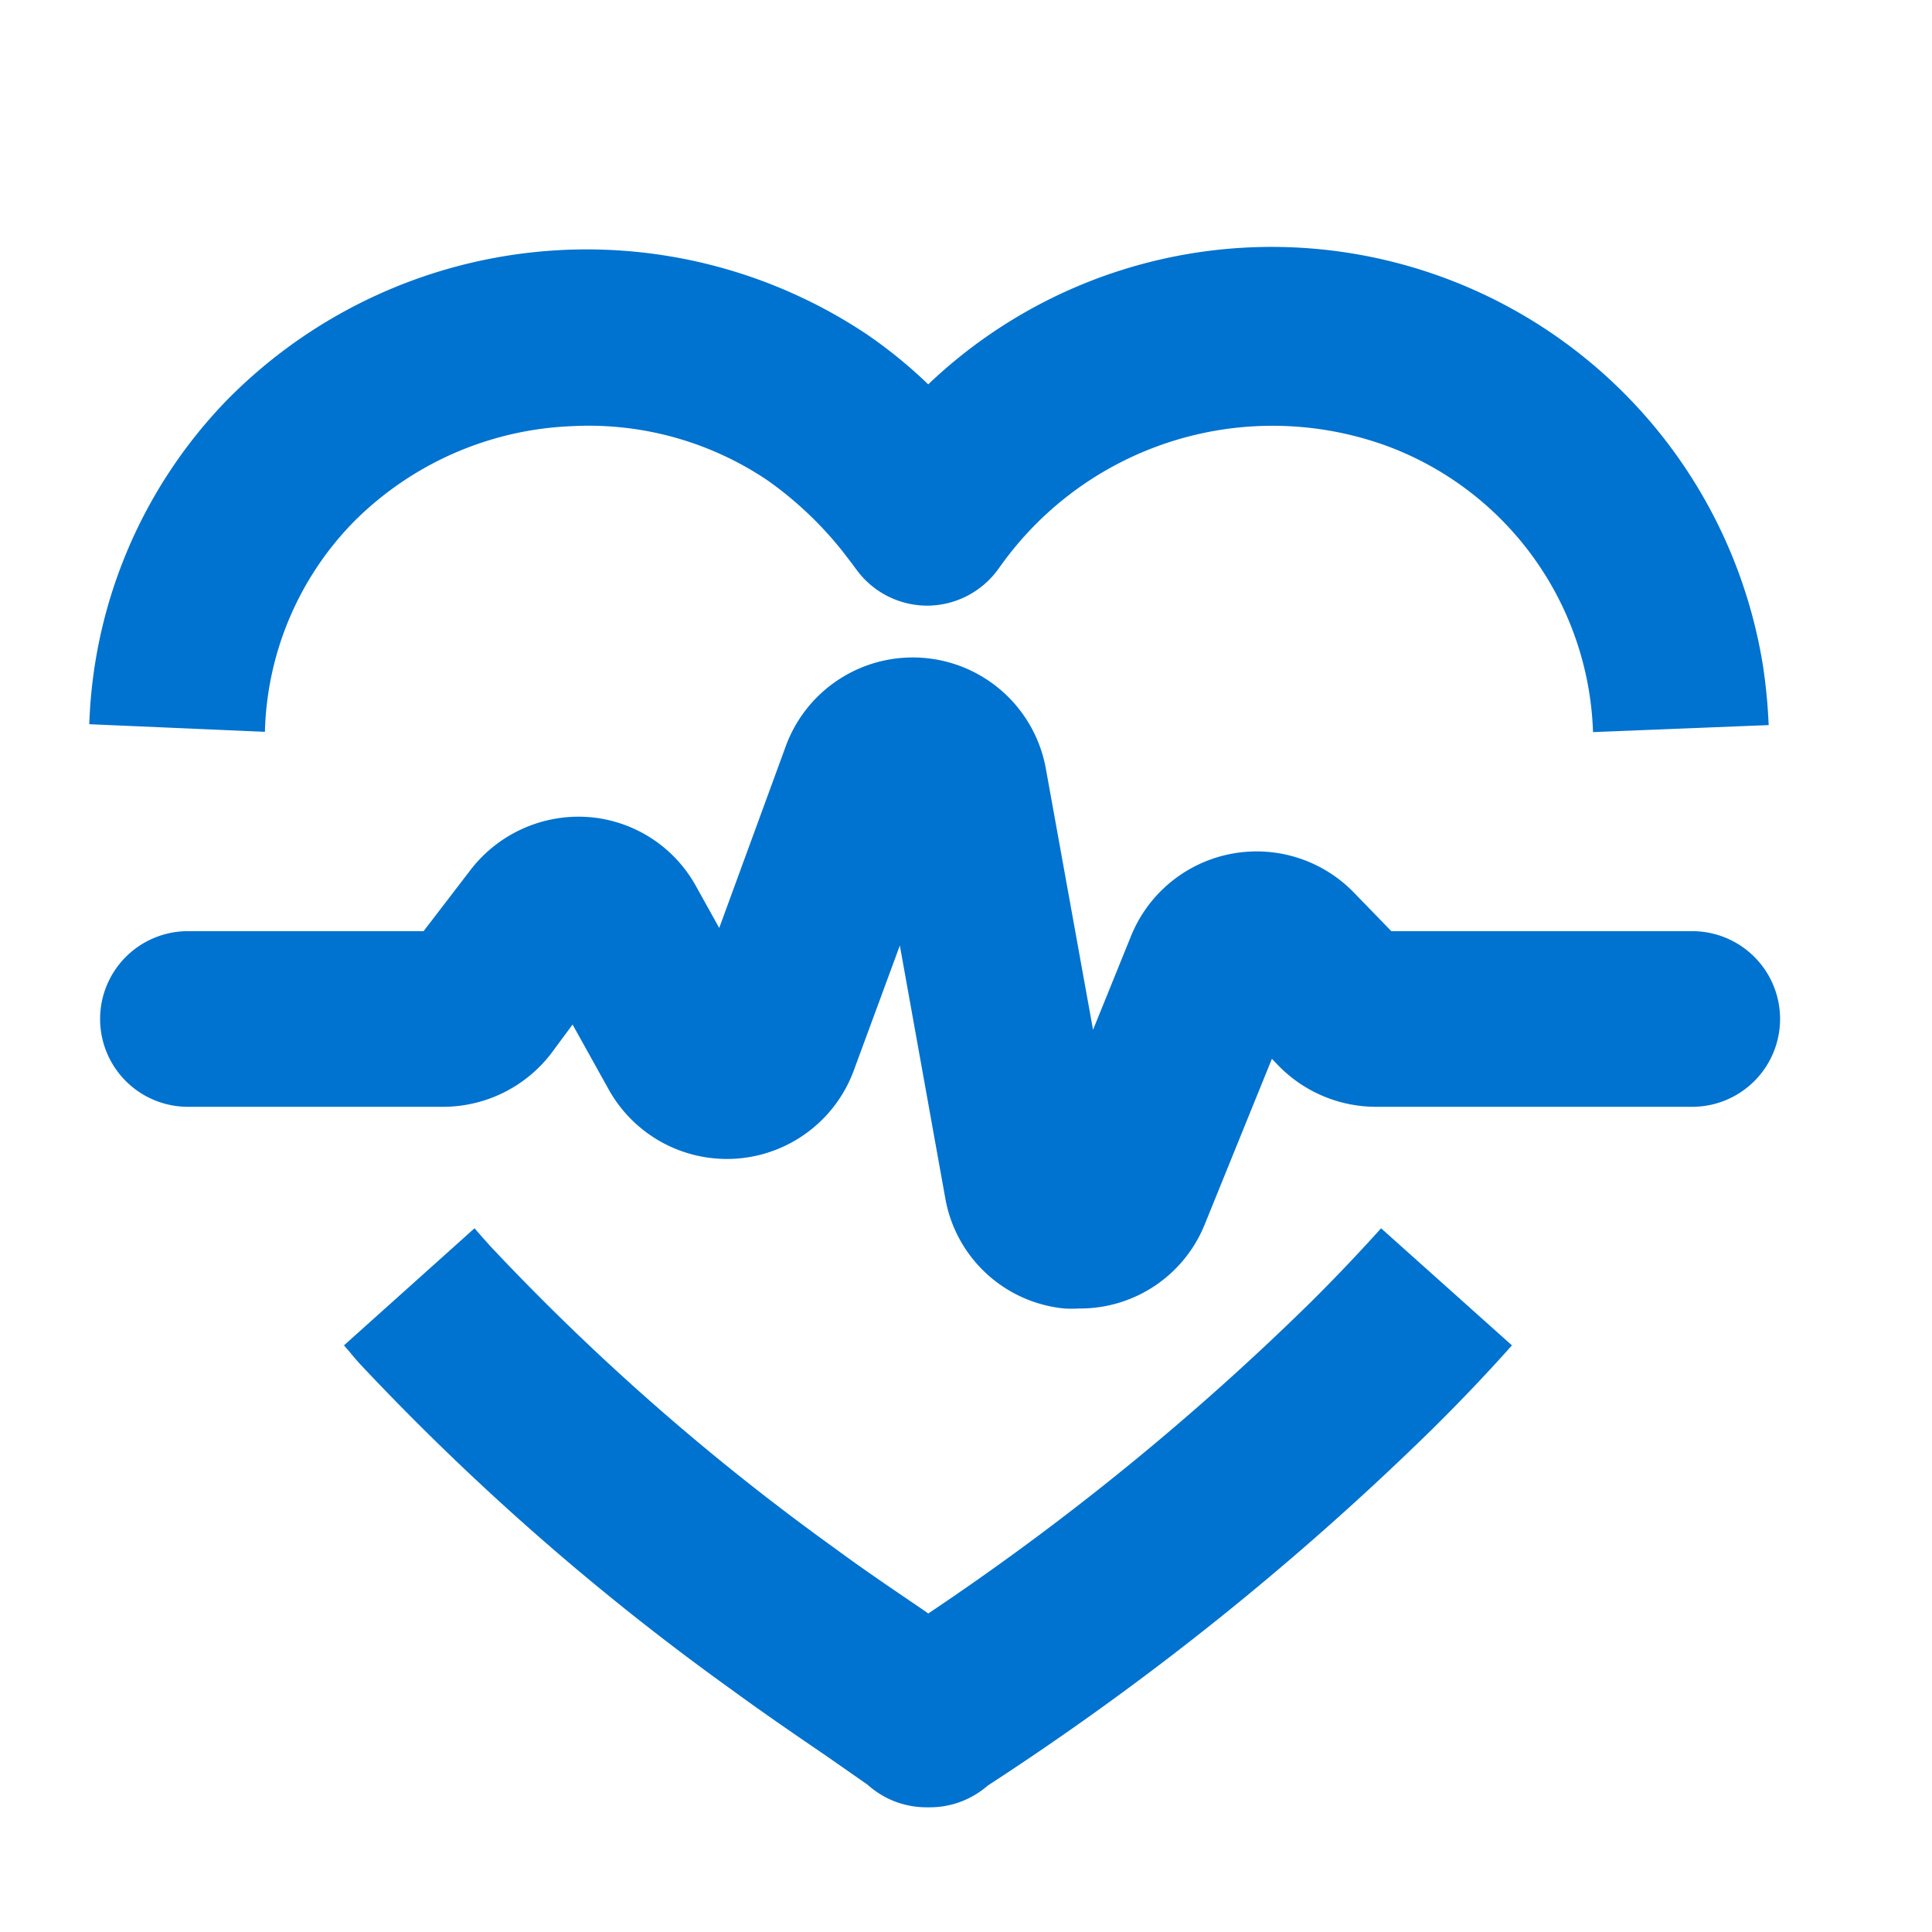
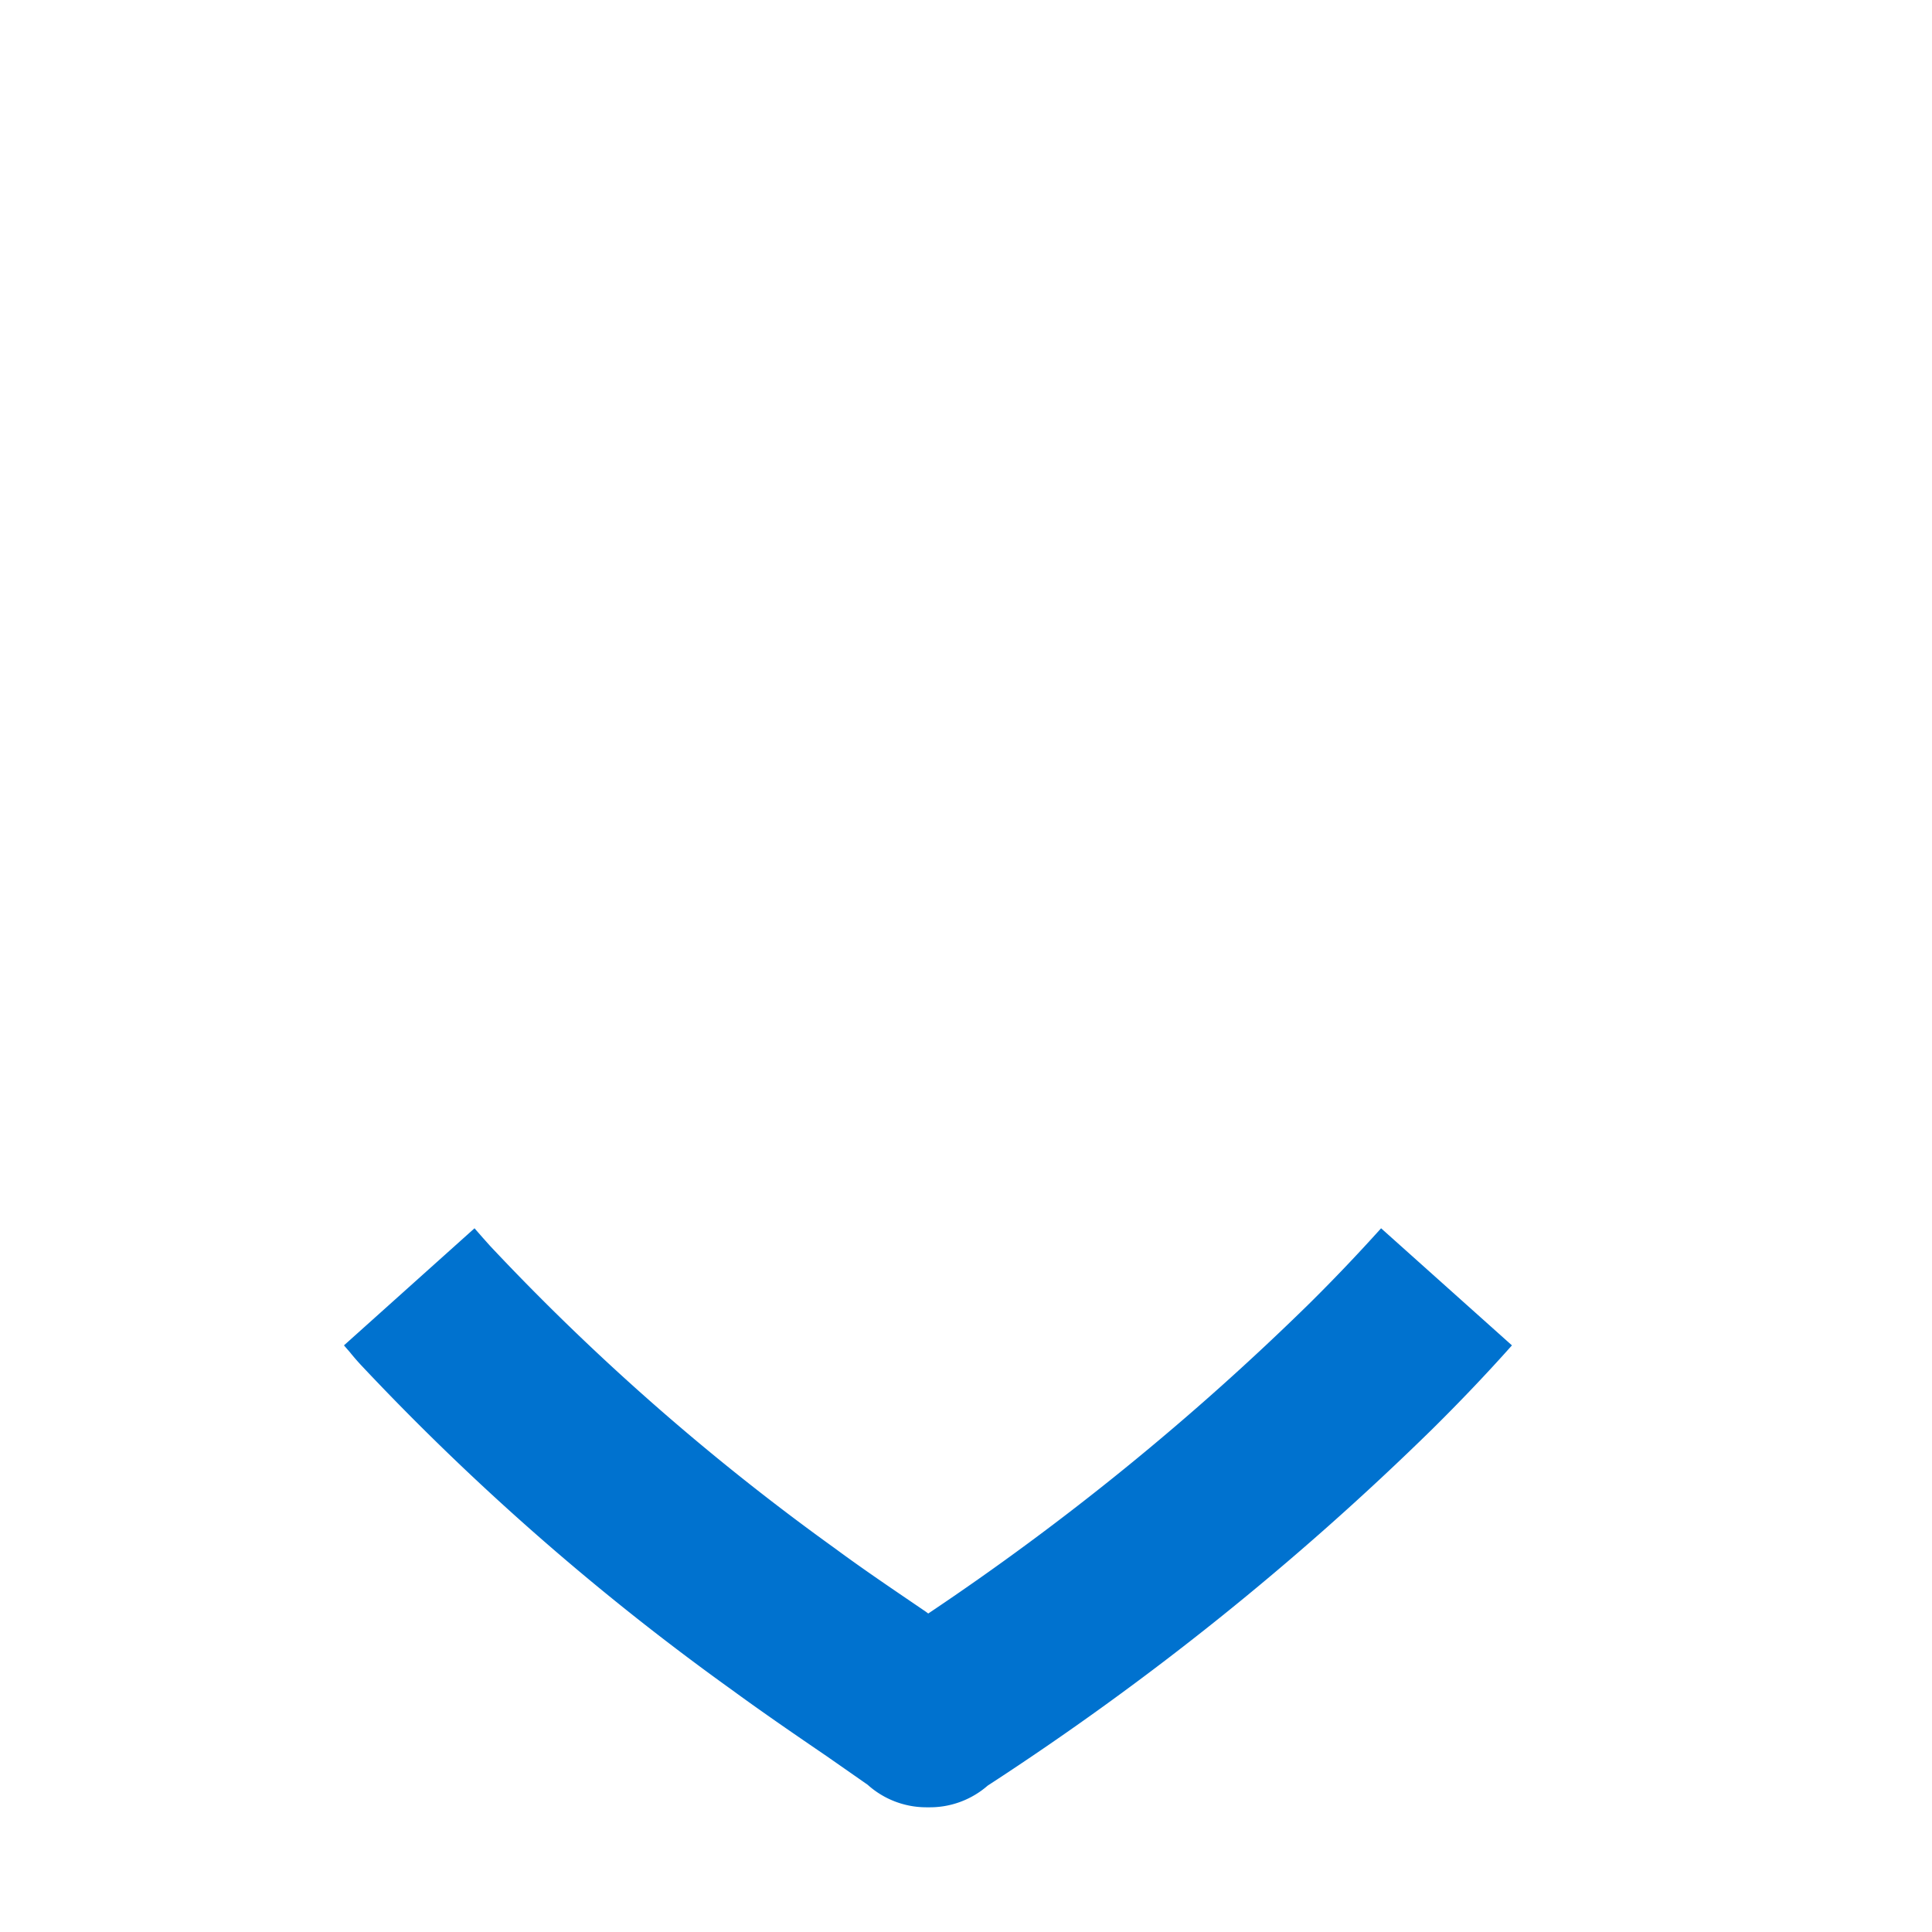
<svg xmlns="http://www.w3.org/2000/svg" id="Layer_1" data-name="Layer 1" viewBox="0 0 66 66">
  <defs>
    <style>.cls-1{fill:#0072cf;}</style>
  </defs>
-   <path class="cls-1" d="M36.85,44.7a4,4,0,0,1-.49,0,4.58,4.58,0,0,1-4.07-3.78L30.74,32.3l-1.57,4.26a4.62,4.62,0,0,1-8.38.65L19.56,35l-.74,1a4.66,4.66,0,0,1-3.67,1.81H6.42a3,3,0,0,1,0-6h8.05l1.61-2.1a4.66,4.66,0,0,1,4-1.8,4.59,4.59,0,0,1,3.7,2.37l.79,1.42,2.27-6.2a4.62,4.62,0,0,1,8.89.77l1.61,8.91,1.3-3.21a4.63,4.63,0,0,1,7.59-1.5l1.3,1.34H57.81a3,3,0,0,1,0,6H47a4.66,4.66,0,0,1-3.31-1.39l-.24-.25-2.3,5.67A4.59,4.59,0,0,1,36.85,44.7ZM14.05,32.32Z" />
-   <path class="cls-1" d="M9.05,25l-6-.26A16.69,16.69,0,0,1,7.8,13.62a17.24,17.24,0,0,1,21.84-2.18,16.45,16.45,0,0,1,2.07,1.69,17,17,0,0,1,28.52,9.64,18.85,18.85,0,0,1,.19,2l-6,.24a10.8,10.8,0,0,0-7-9.76,11.41,11.41,0,0,0-13.18,4l-.16.22a3,3,0,0,1-2.4,1.22h0a3,3,0,0,1-2.4-1.2l-.2-.27-.3-.39a12.38,12.38,0,0,0-2.56-2.42,10.93,10.93,0,0,0-6.72-1.85,11.14,11.14,0,0,0-7.44,3.29A10.63,10.63,0,0,0,9.05,25Z" />
  <path class="cls-1" d="M31.74,61.74h-.1a3,3,0,0,1-2-.77l0,0L28.25,60c-1.07-.73-2.18-1.49-3.26-2.28A86.74,86.74,0,0,1,12.33,46.63c-.13-.14-.26-.29-.38-.44l-.2-.23,4.46-4,.28.32.25.28A80.91,80.91,0,0,0,28.53,52.9c1,.74,2.06,1.45,3.1,2.16l.08.06a90.29,90.29,0,0,0,13-10.57c.83-.82,1.66-1.69,2.47-2.59l4.47,4c-.89,1-1.8,1.95-2.72,2.86A97.89,97.89,0,0,1,33.74,61h0A3,3,0,0,1,31.74,61.74Zm-2-.7h0Zm4.13-.19,0,0Z" />
</svg>